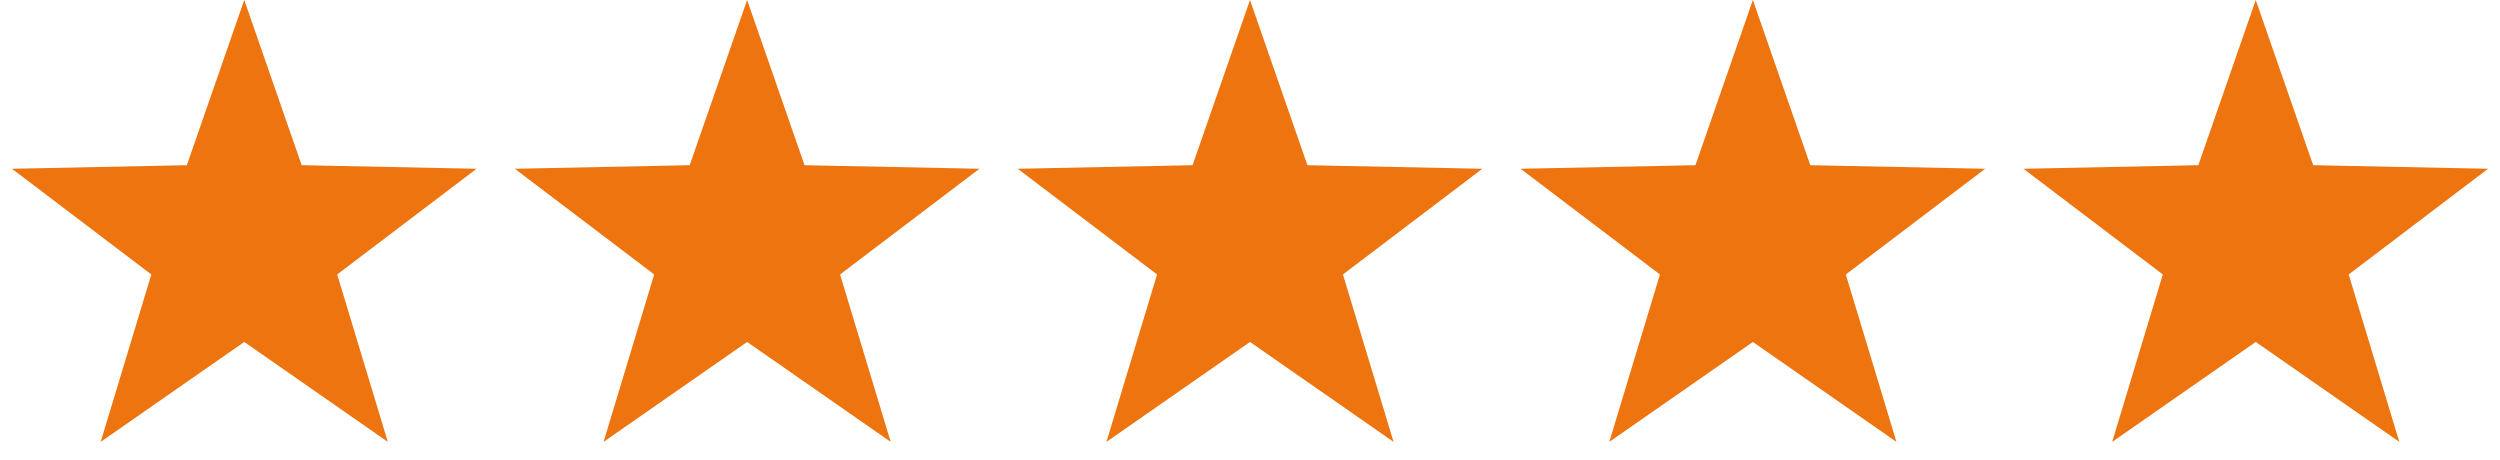
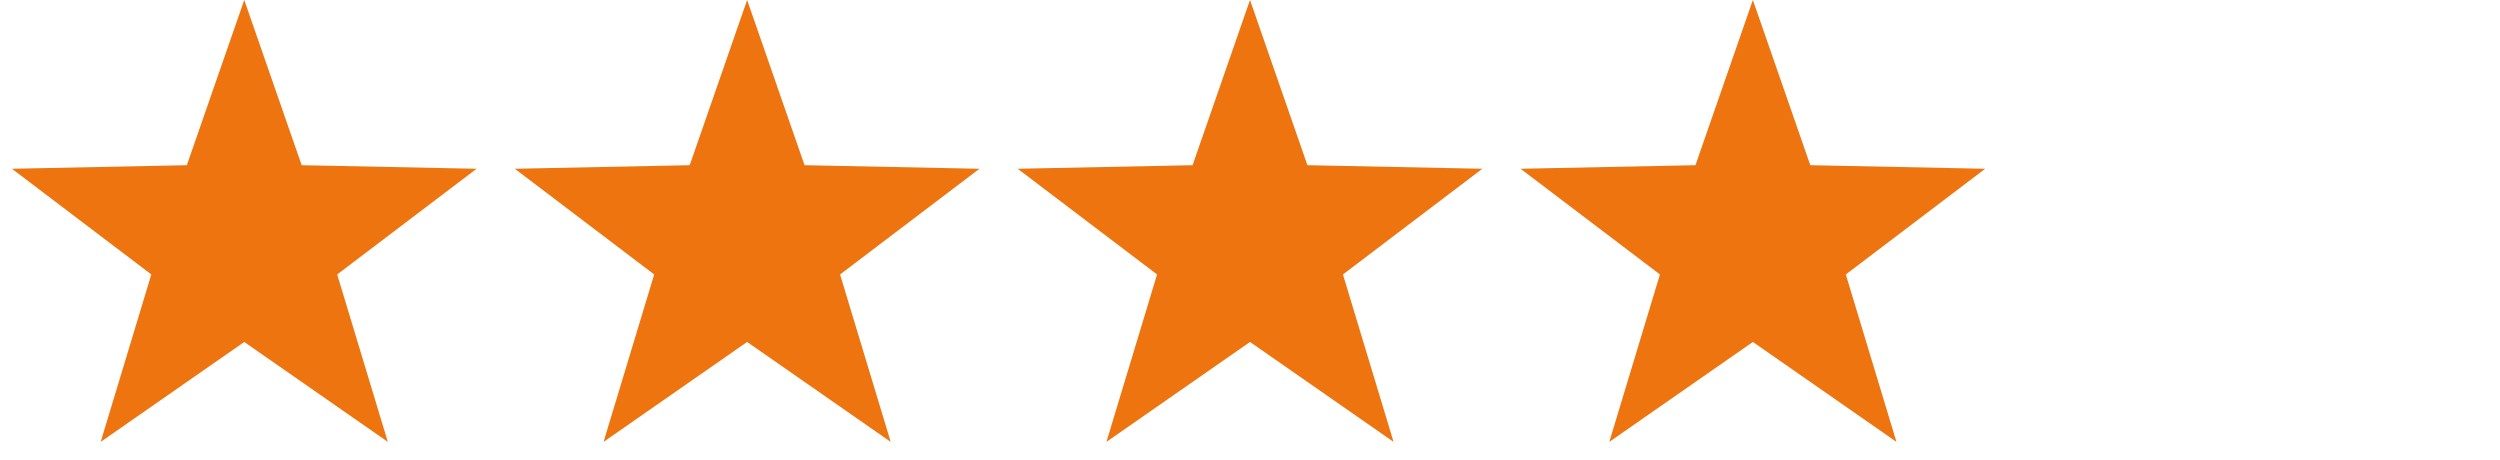
<svg xmlns="http://www.w3.org/2000/svg" width="87px" height="16px" viewBox="0 0 87 16" version="1.1">
  <title>Group 9</title>
  <desc>Created with Sketch.</desc>
  <defs />
  <g id="Page-2" stroke="none" stroke-width="1" fill="none" fill-rule="evenodd">
    <g id="Artboard-3-Copy-26" transform="translate(-1013, -591)" fill="#ED740E">
      <g id="Group-11" transform="translate(322, 573)">
        <g id="Group-9" transform="translate(691, 18)">
          <polygon id="Star" points="8.5 11.9 3.504 15.377 5.266 9.551 0.416 5.873 6.502 5.749 8.5 0 10.498 5.749 16.584 5.873 11.734 9.551 13.496 15.377" />
          <polygon id="Star-Copy" points="26 11.9 21.004 15.377 22.766 9.551 17.916 5.873 24.002 5.749 26 0 27.998 5.749 34.084 5.873 29.234 9.551 30.996 15.377" />
          <polygon id="Star-Copy-2" points="43.5 11.9 38.504 15.377 40.266 9.551 35.416 5.873 41.502 5.749 43.5 0 45.498 5.749 51.584 5.873 46.734 9.551 48.496 15.377" />
          <polygon id="Star-Copy-3" points="61 11.9 56.004 15.377 57.766 9.551 52.916 5.873 59.002 5.749 61 0 62.998 5.749 69.084 5.873 64.234 9.551 65.996 15.377" />
-           <polygon id="Star-Copy-4" points="78.5 11.9 73.504 15.377 75.266 9.551 70.416 5.873 76.502 5.749 78.5 0 80.498 5.749 86.584 5.873 81.734 9.551 83.496 15.377" />
        </g>
      </g>
    </g>
  </g>
</svg>